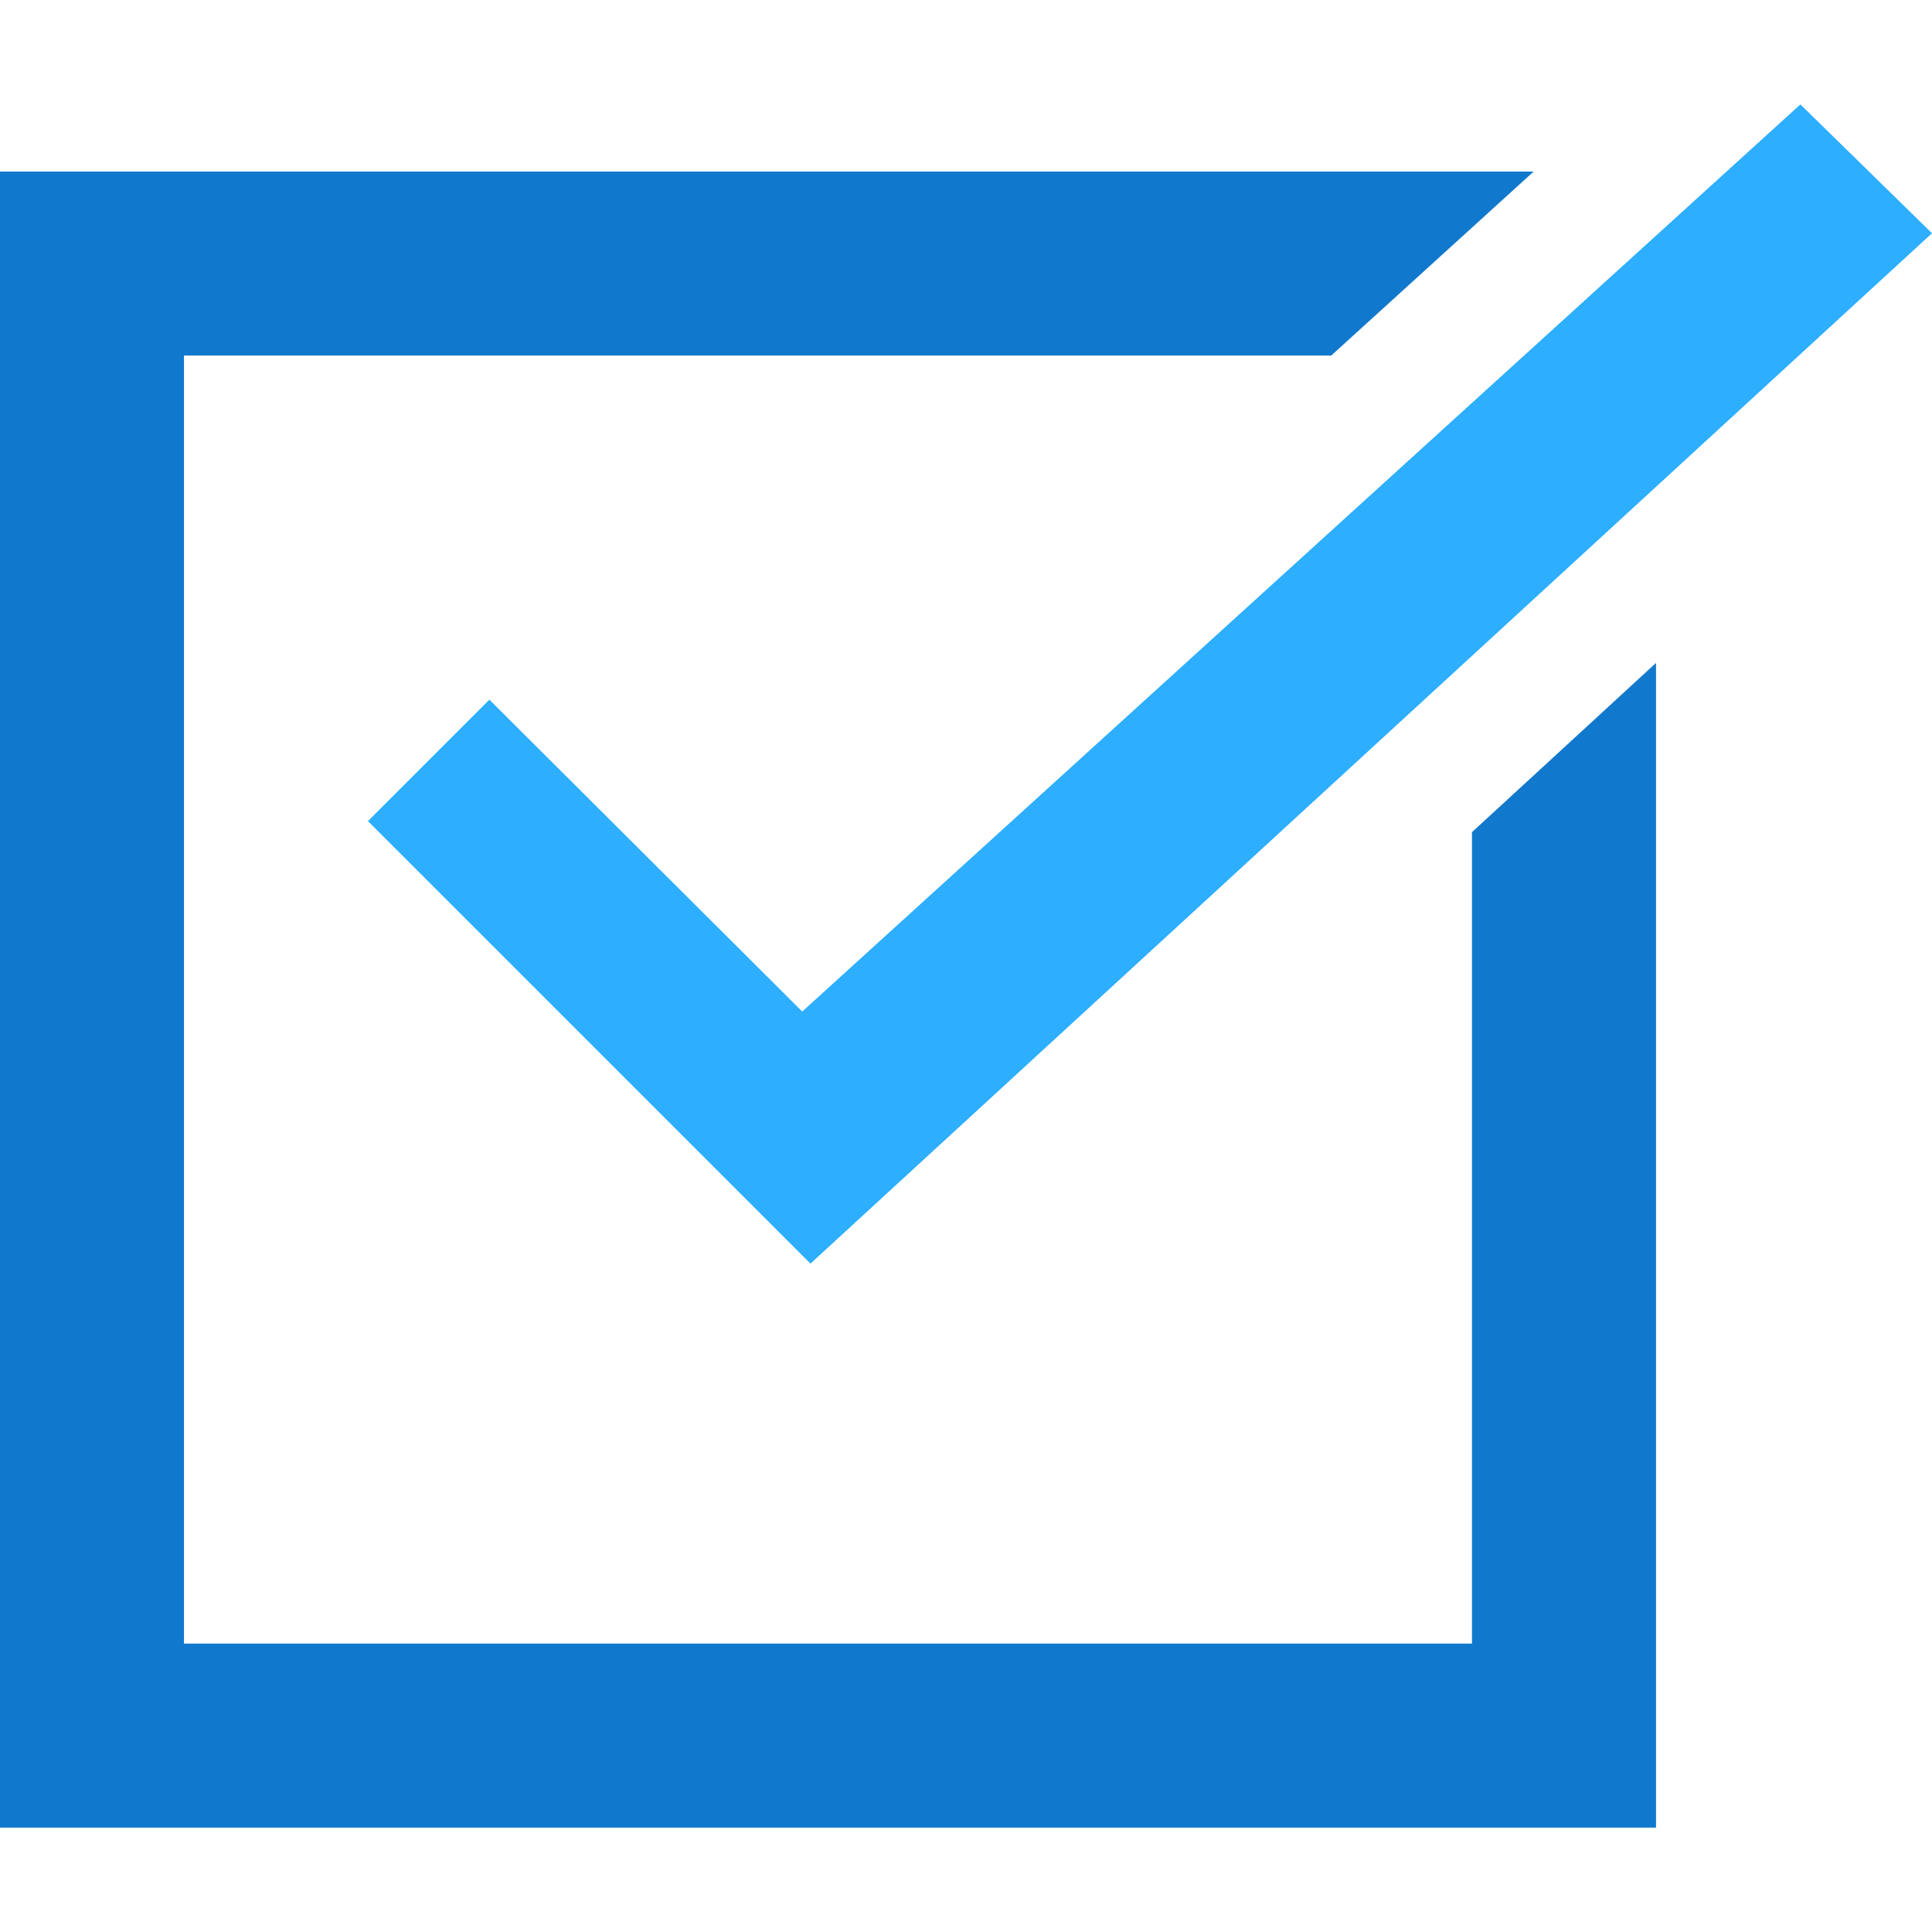
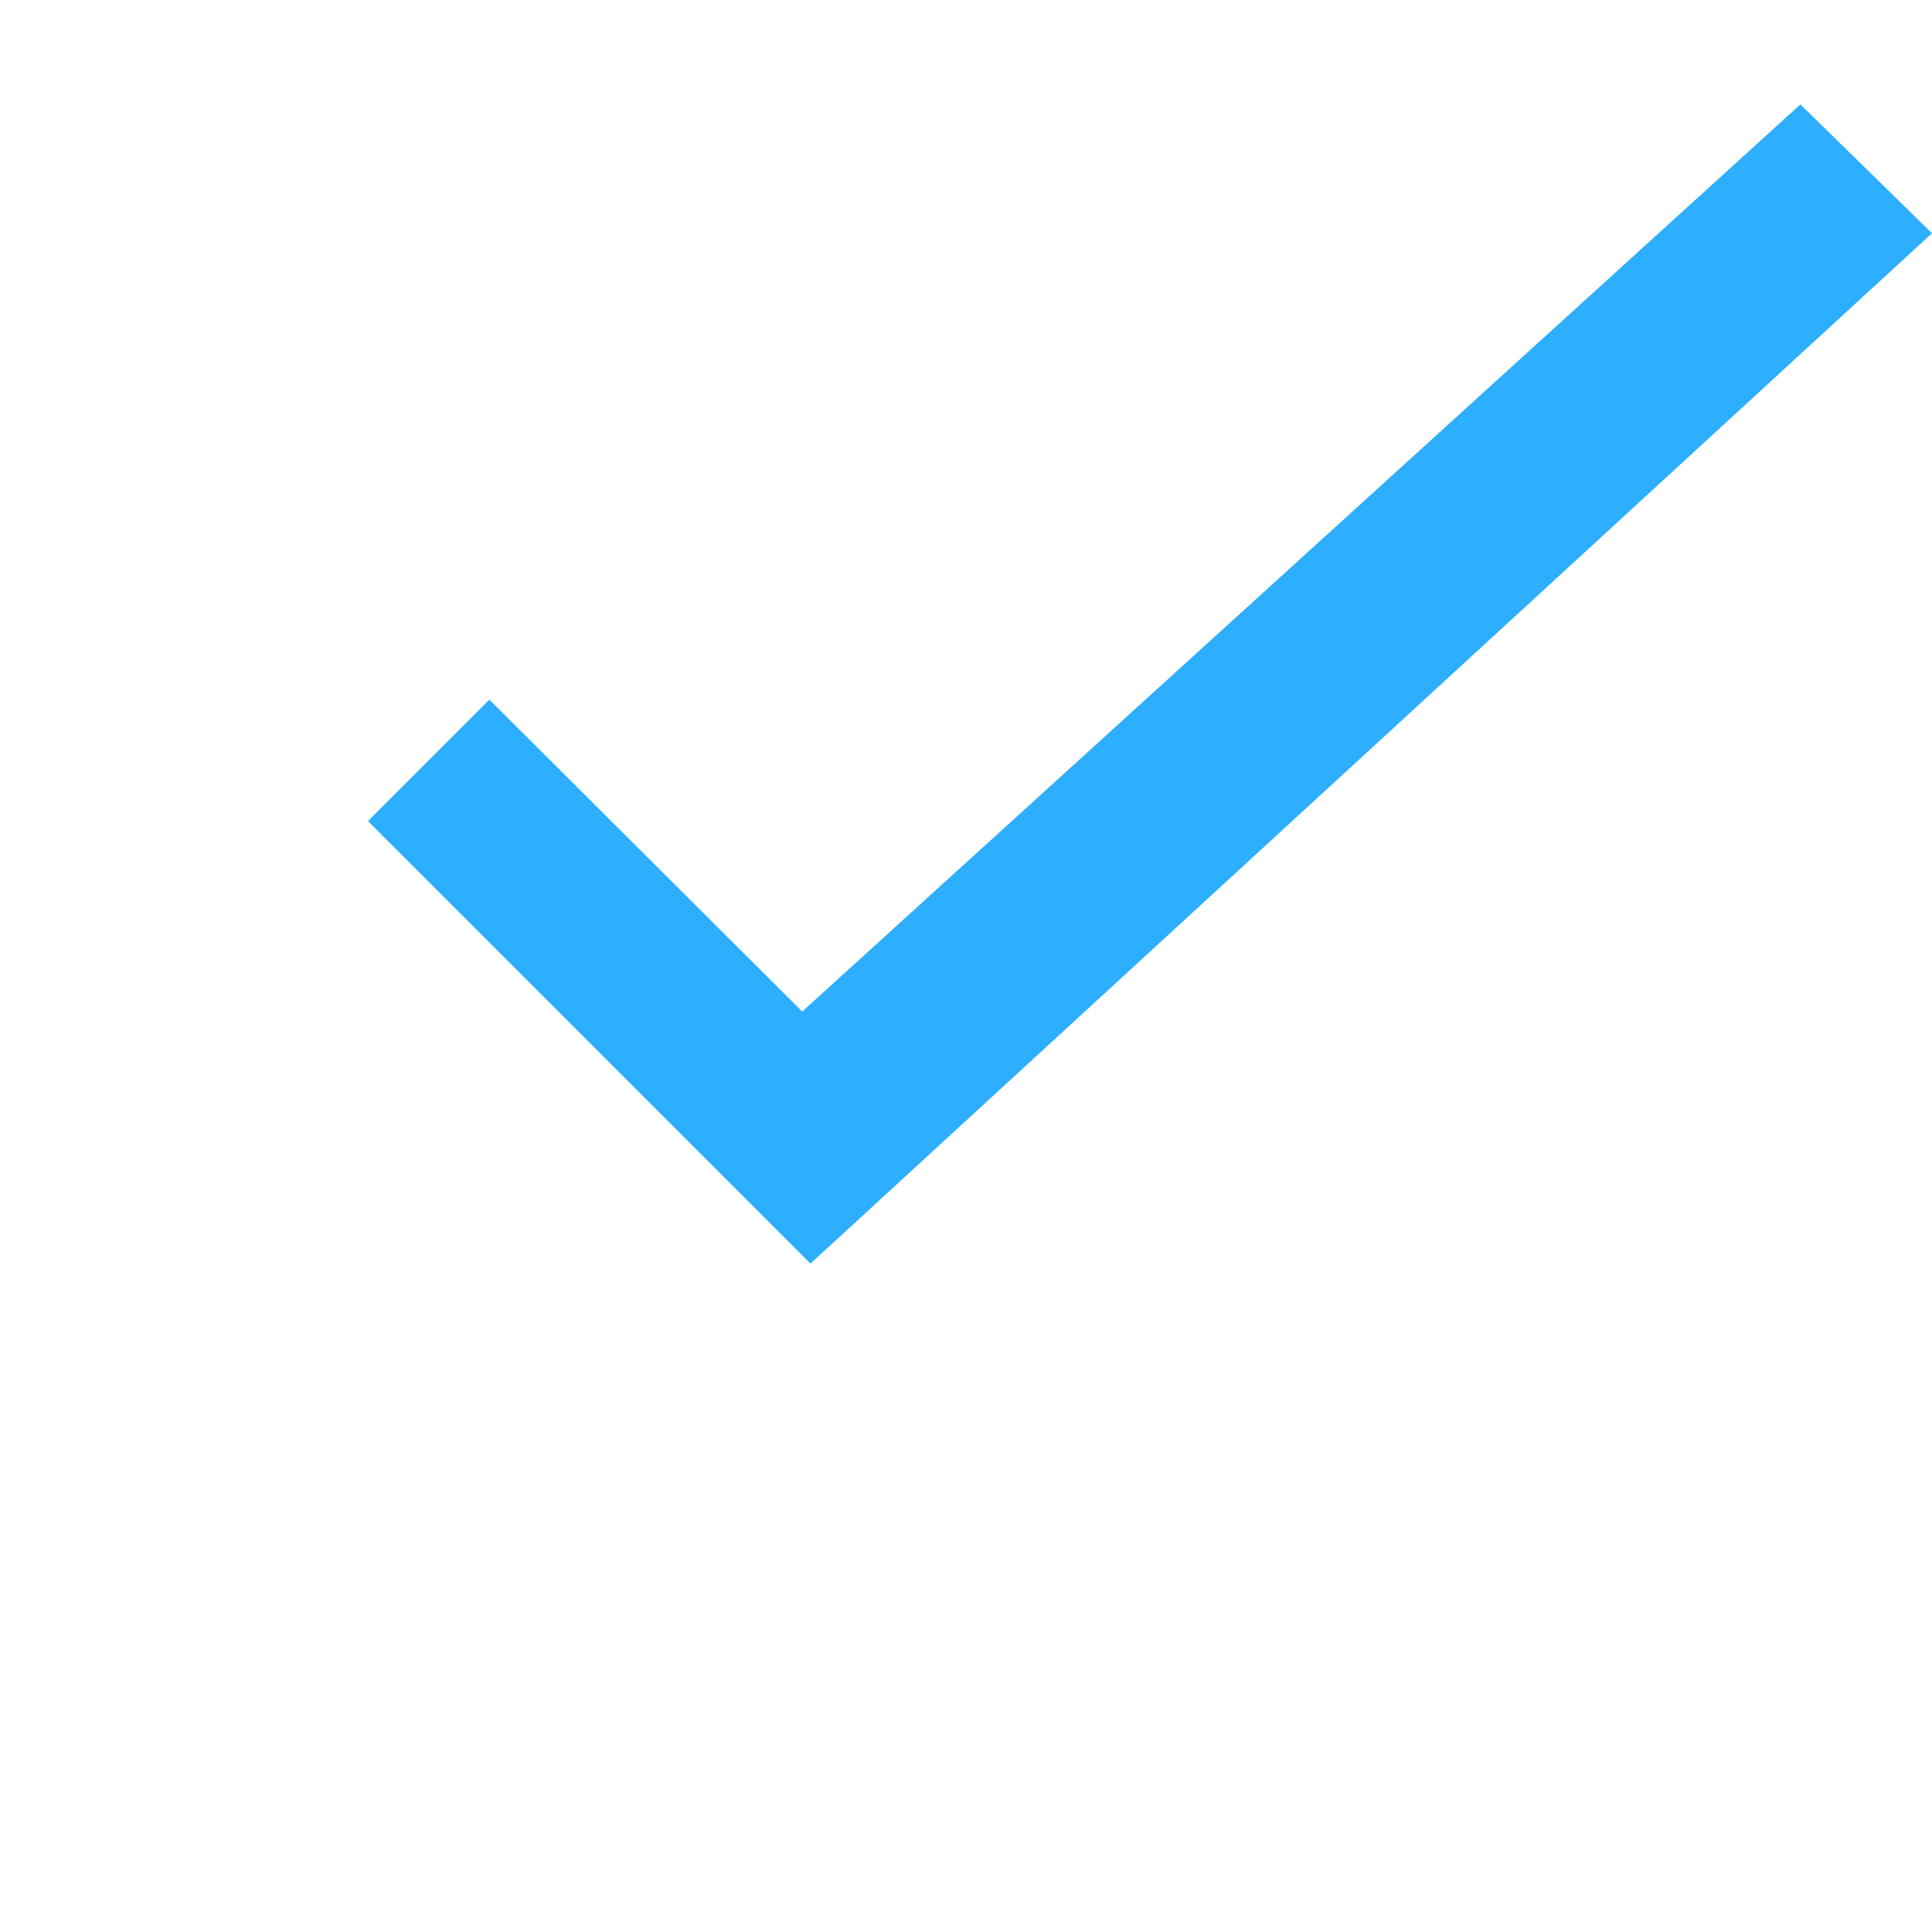
<svg xmlns="http://www.w3.org/2000/svg" width="26" height="26" viewBox="0 0 26 26" fill="none">
-   <path d="M19.809 11.199V22.119H2.476V4.785H17.915L20.639 2.309H0V24.595H22.286V8.921L19.809 11.199Z" fill="#1179CD" />
  <path d="M24.229 1.405L10.796 13.613L6.586 9.416L4.952 11.05L10.907 17.005L26 3.139L24.229 1.405Z" fill="#2DAEFF" />
</svg>